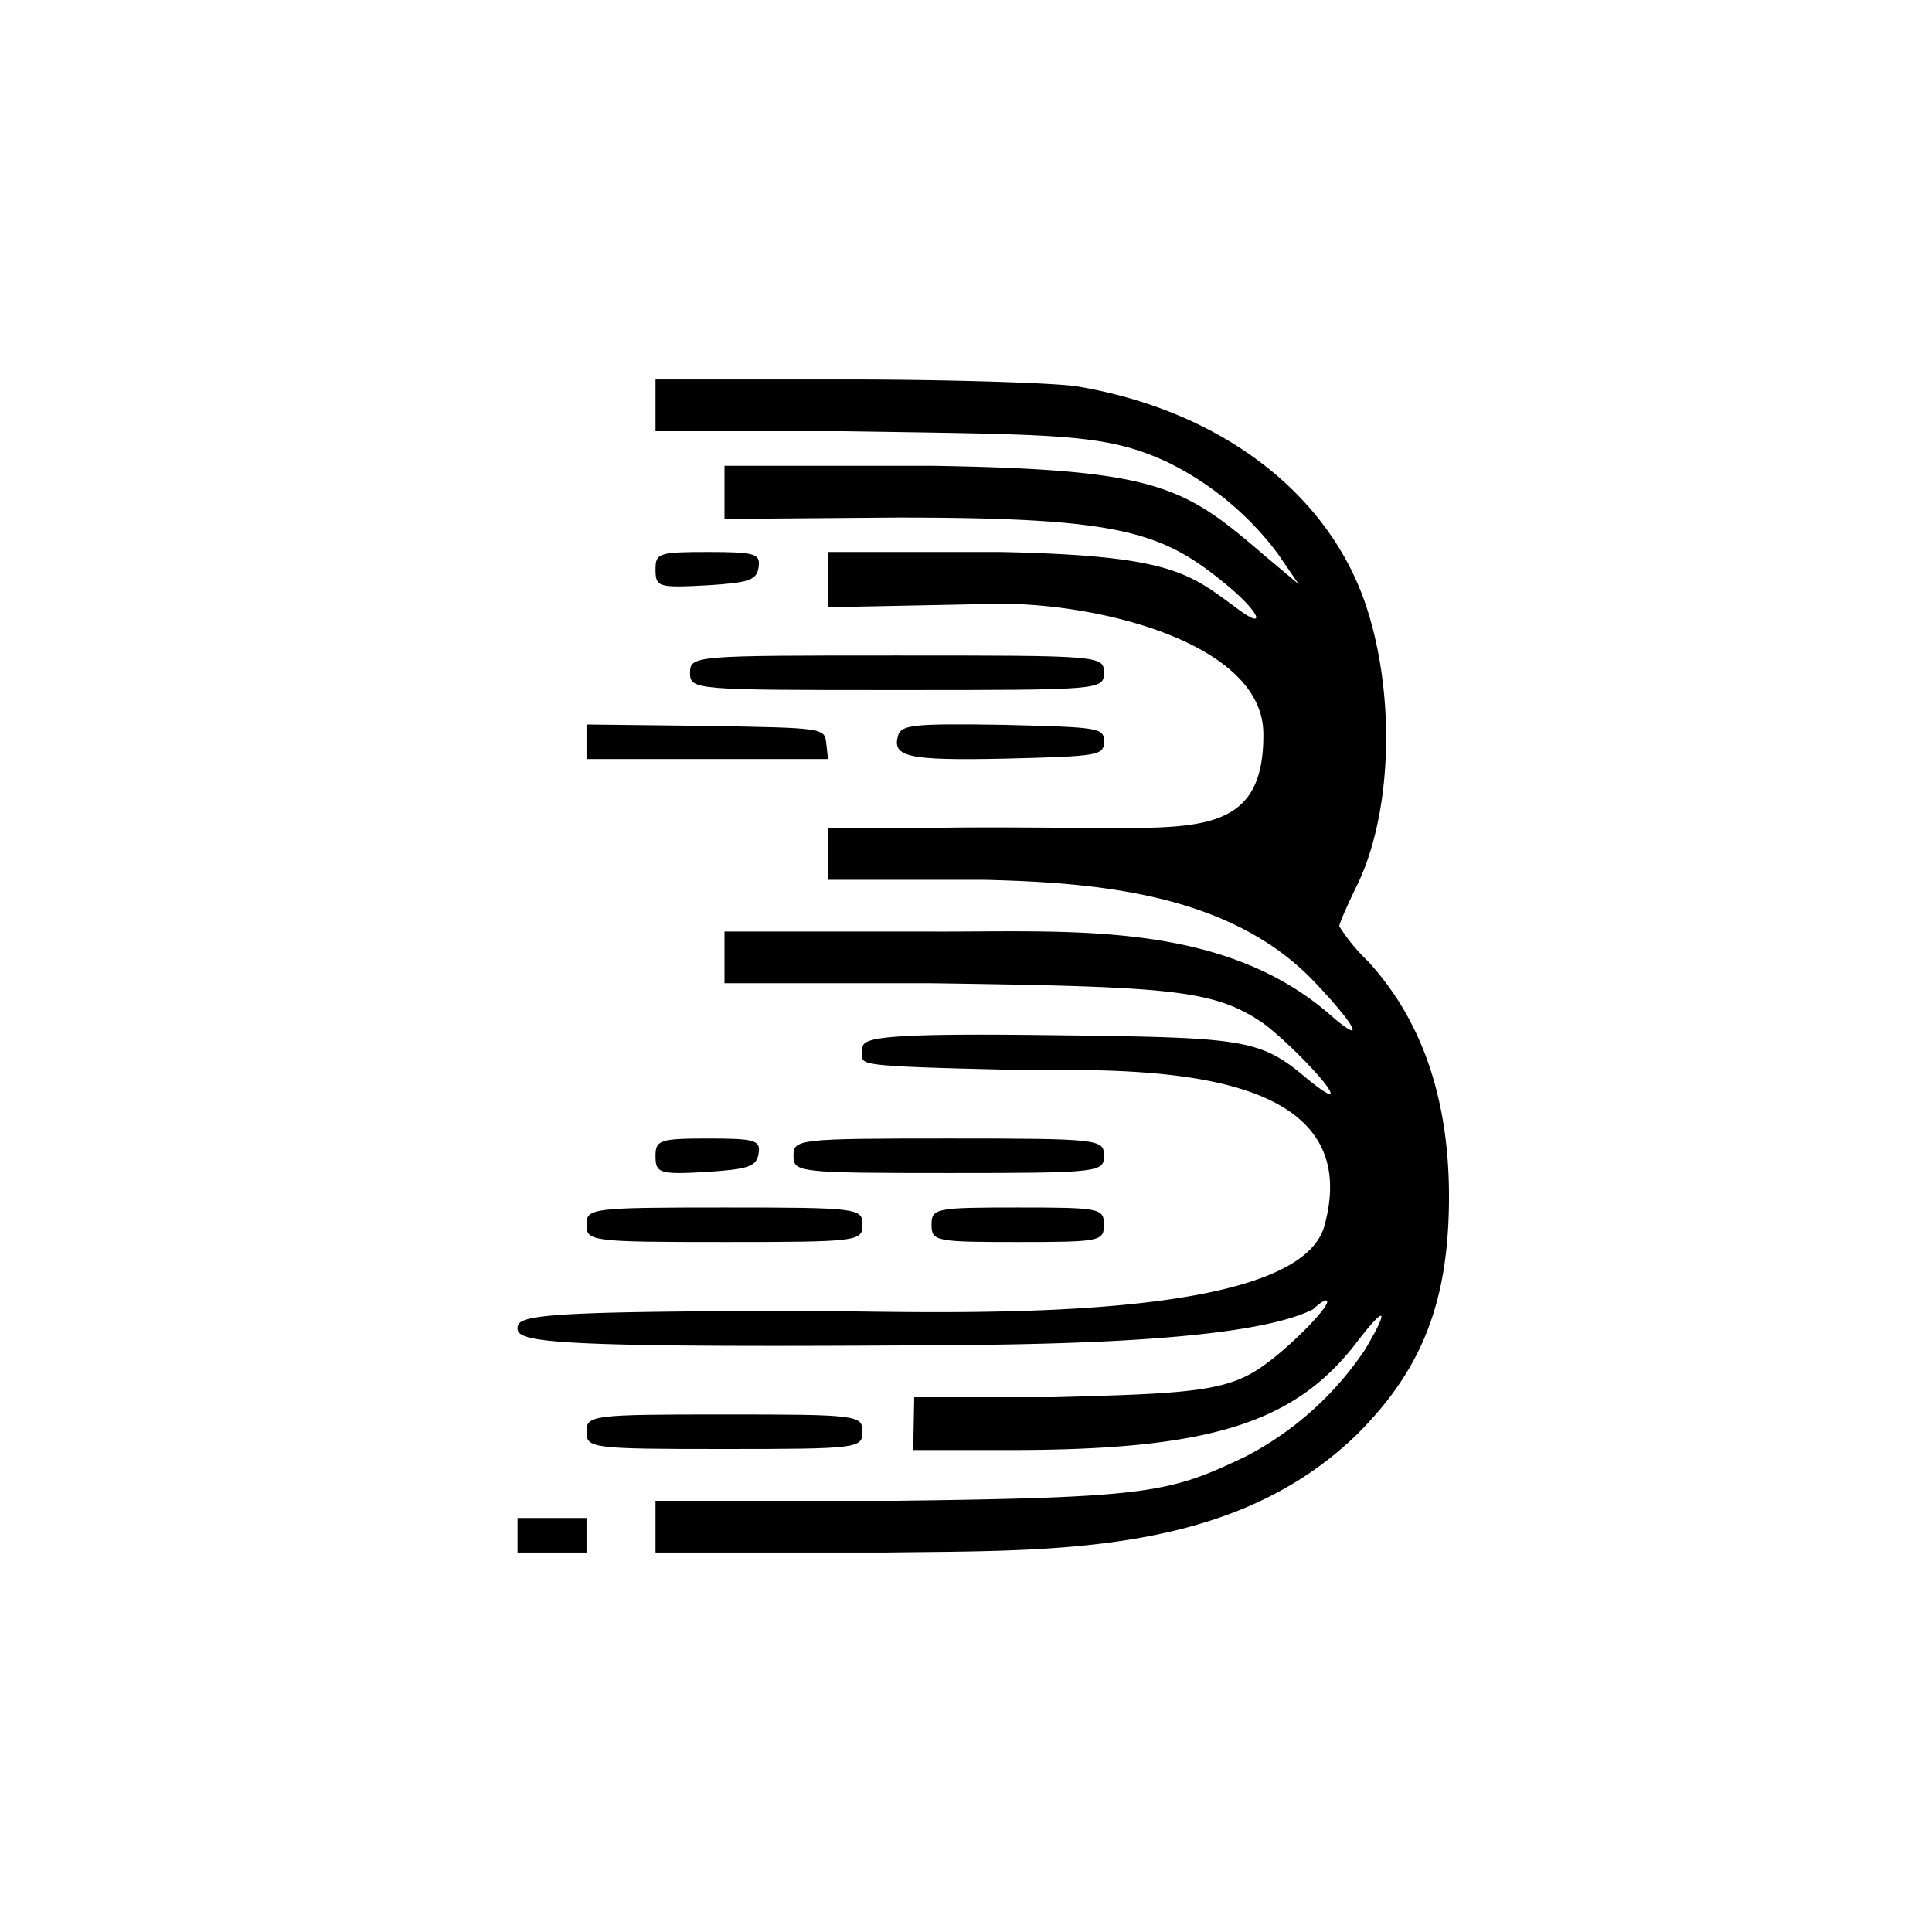
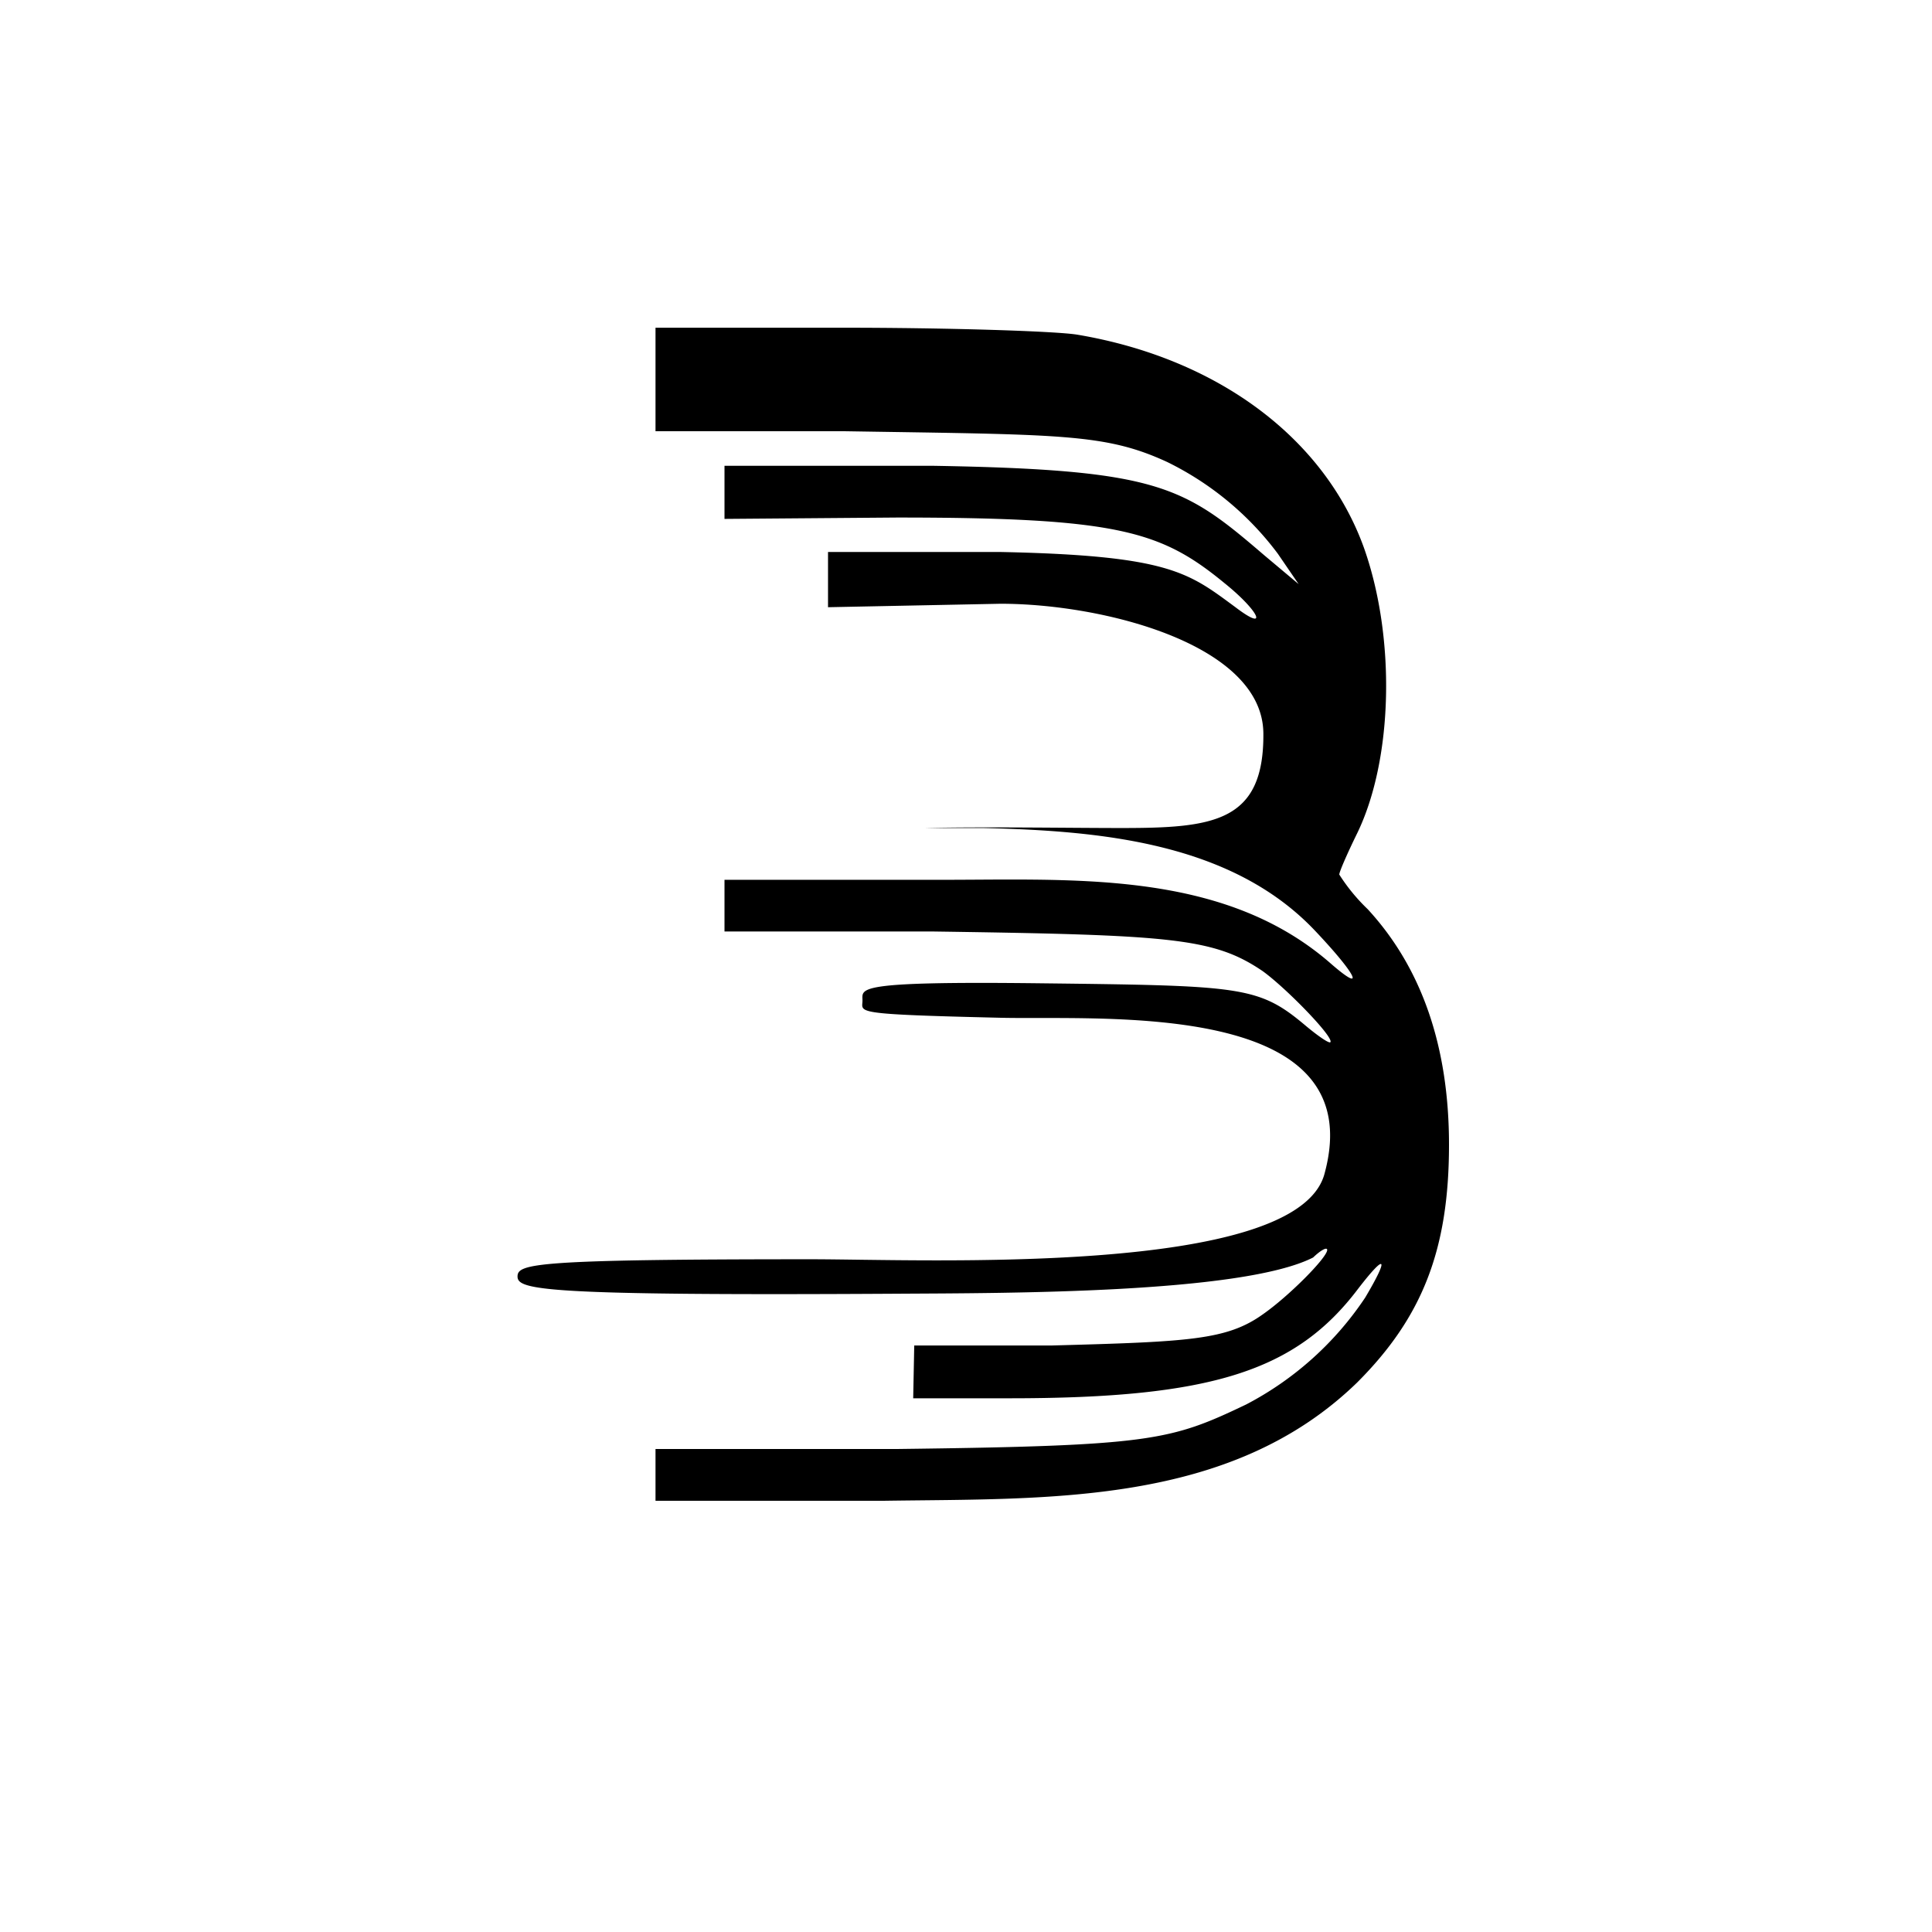
<svg xmlns="http://www.w3.org/2000/svg" width="800" height="800" viewBox="0 0 24 24">
-   <path fill="currentColor" d="M8.143 5.357H10.5c2.683.043 3.227.026 3.999.382a3.8 3.8 0 0 1 1.375 1.14l.258.377l-.429-.36c-.999-.857-1.303-1.063-4.131-1.11H9v.66l2.143-.017c2.743 0 3.279.167 4.067.814c.437.351.553.617.137.3c-.583-.429-.814-.643-2.918-.686h-2.143v.686l2.143-.043c1.281 0 3.257.506 3.265 1.611c.009 1.106-.625 1.175-1.765 1.175c-.643 0-1.706-.017-2.435 0h-1.208v.643h1.928c1.428.034 3.078.171 4.123 1.277c.527.557.635.793.18.394c-1.363-1.178-3.265-1.02-4.945-1.028H9v.642h2.572c2.978.043 3.501.077 4.114.493c.296.214.891.827.84.883c-.017.017-.159-.081-.317-.214c-.583-.489-.797-.489-3.352-.519c-2.263-.025-2.143.065-2.143.215s-.154.17 1.715.214c1.273.03 4.633-.232 4.02 1.954c-.377 1.26-4.955 1.046-6.377 1.046c-3.429 0-3.643.055-3.643.214c0 .167.313.24 4.714.214c1.329-.008 4.286 0 5.169-.45c.098-.094.175-.133.175-.094c0 .094-.475.574-.801.801c-.446.318-.913.34-2.614.386h-1.715l-.013.656h1.196c2.503 0 3.557-.334 4.333-1.363c.347-.45.386-.394.086.112a4 4 0 0 1-1.479 1.328c-.943.45-1.174.514-4.337.553h-3v.643h2.846c2.035-.03 4.294.064 5.871-1.47c.806-.806 1.14-1.646 1.14-2.953c0-1.226-.343-2.203-1.011-2.927a2.3 2.3 0 0 1-.352-.429c0-.034.099-.261.223-.514c.446-.921.48-2.43.082-3.549c-.493-1.362-1.822-2.352-3.562-2.644c-.266-.043-1.581-.086-2.918-.086H8.143z" />
-   <path fill="currentColor" d="M8.143 7.072c0 .222.034.23.626.2c.535-.033.634-.063.655-.23c.022-.163-.042-.185-.625-.185c-.613 0-.656.013-.656.215m.429 1.285c0 .215.051.215 2.571.215s2.571 0 2.571-.215c0-.214-.051-.214-2.571-.214s-2.571 0-2.571.214M7.286 9.429h3l-.022-.197c-.021-.19-.03-.19-1.5-.215L7.286 9zm3.874-.305c-.086.279.099.326 1.329.3c1.165-.03 1.225-.038 1.225-.214c0-.171-.06-.176-1.255-.206c-1.085-.017-1.252 0-1.299.12m-3.017 5.237c0 .21.043.232.626.198c.527-.035.63-.065.655-.232c.026-.163-.047-.184-.625-.184c-.609 0-.656.021-.656.218m1.714-.004c0 .206.052.215 1.929.215s1.928-.01 1.928-.215s-.051-.214-1.928-.214s-1.929.008-1.929.214m-2.571.857c0 .206.051.215 1.714.215s1.714-.009 1.714-.215c0-.205-.051-.214-1.714-.214s-1.714.009-1.714.214m4.286 0c0 .206.051.215 1.071.215s1.071-.009 1.071-.215c0-.205-.051-.214-1.071-.214s-1.071.009-1.071.214m-4.286 2.572c0 .205.056.214 1.714.214c1.659 0 1.714-.009 1.714-.214c0-.206-.055-.215-1.714-.215c-1.658 0-1.714.01-1.714.215m-.857 1.5h.857v-.429h-.857z" />
+   <path fill="currentColor" d="M8.143 5.357H10.5c2.683.043 3.227.026 3.999.382a3.8 3.8 0 0 1 1.375 1.14l.258.377l-.429-.36c-.999-.857-1.303-1.063-4.131-1.11H9v.66l2.143-.017c2.743 0 3.279.167 4.067.814c.437.351.553.617.137.3c-.583-.429-.814-.643-2.918-.686h-2.143v.686l2.143-.043c1.281 0 3.257.506 3.265 1.611c.009 1.106-.625 1.175-1.765 1.175c-.643 0-1.706-.017-2.435 0h-1.208h1.928c1.428.034 3.078.171 4.123 1.277c.527.557.635.793.18.394c-1.363-1.178-3.265-1.02-4.945-1.028H9v.642h2.572c2.978.043 3.501.077 4.114.493c.296.214.891.827.84.883c-.017.017-.159-.081-.317-.214c-.583-.489-.797-.489-3.352-.519c-2.263-.025-2.143.065-2.143.215s-.154.17 1.715.214c1.273.03 4.633-.232 4.02 1.954c-.377 1.26-4.955 1.046-6.377 1.046c-3.429 0-3.643.055-3.643.214c0 .167.313.24 4.714.214c1.329-.008 4.286 0 5.169-.45c.098-.094.175-.133.175-.094c0 .094-.475.574-.801.801c-.446.318-.913.34-2.614.386h-1.715l-.013.656h1.196c2.503 0 3.557-.334 4.333-1.363c.347-.45.386-.394.086.112a4 4 0 0 1-1.479 1.328c-.943.45-1.174.514-4.337.553h-3v.643h2.846c2.035-.03 4.294.064 5.871-1.47c.806-.806 1.14-1.646 1.14-2.953c0-1.226-.343-2.203-1.011-2.927a2.3 2.3 0 0 1-.352-.429c0-.034.099-.261.223-.514c.446-.921.48-2.43.082-3.549c-.493-1.362-1.822-2.352-3.562-2.644c-.266-.043-1.581-.086-2.918-.086H8.143z" />
</svg>